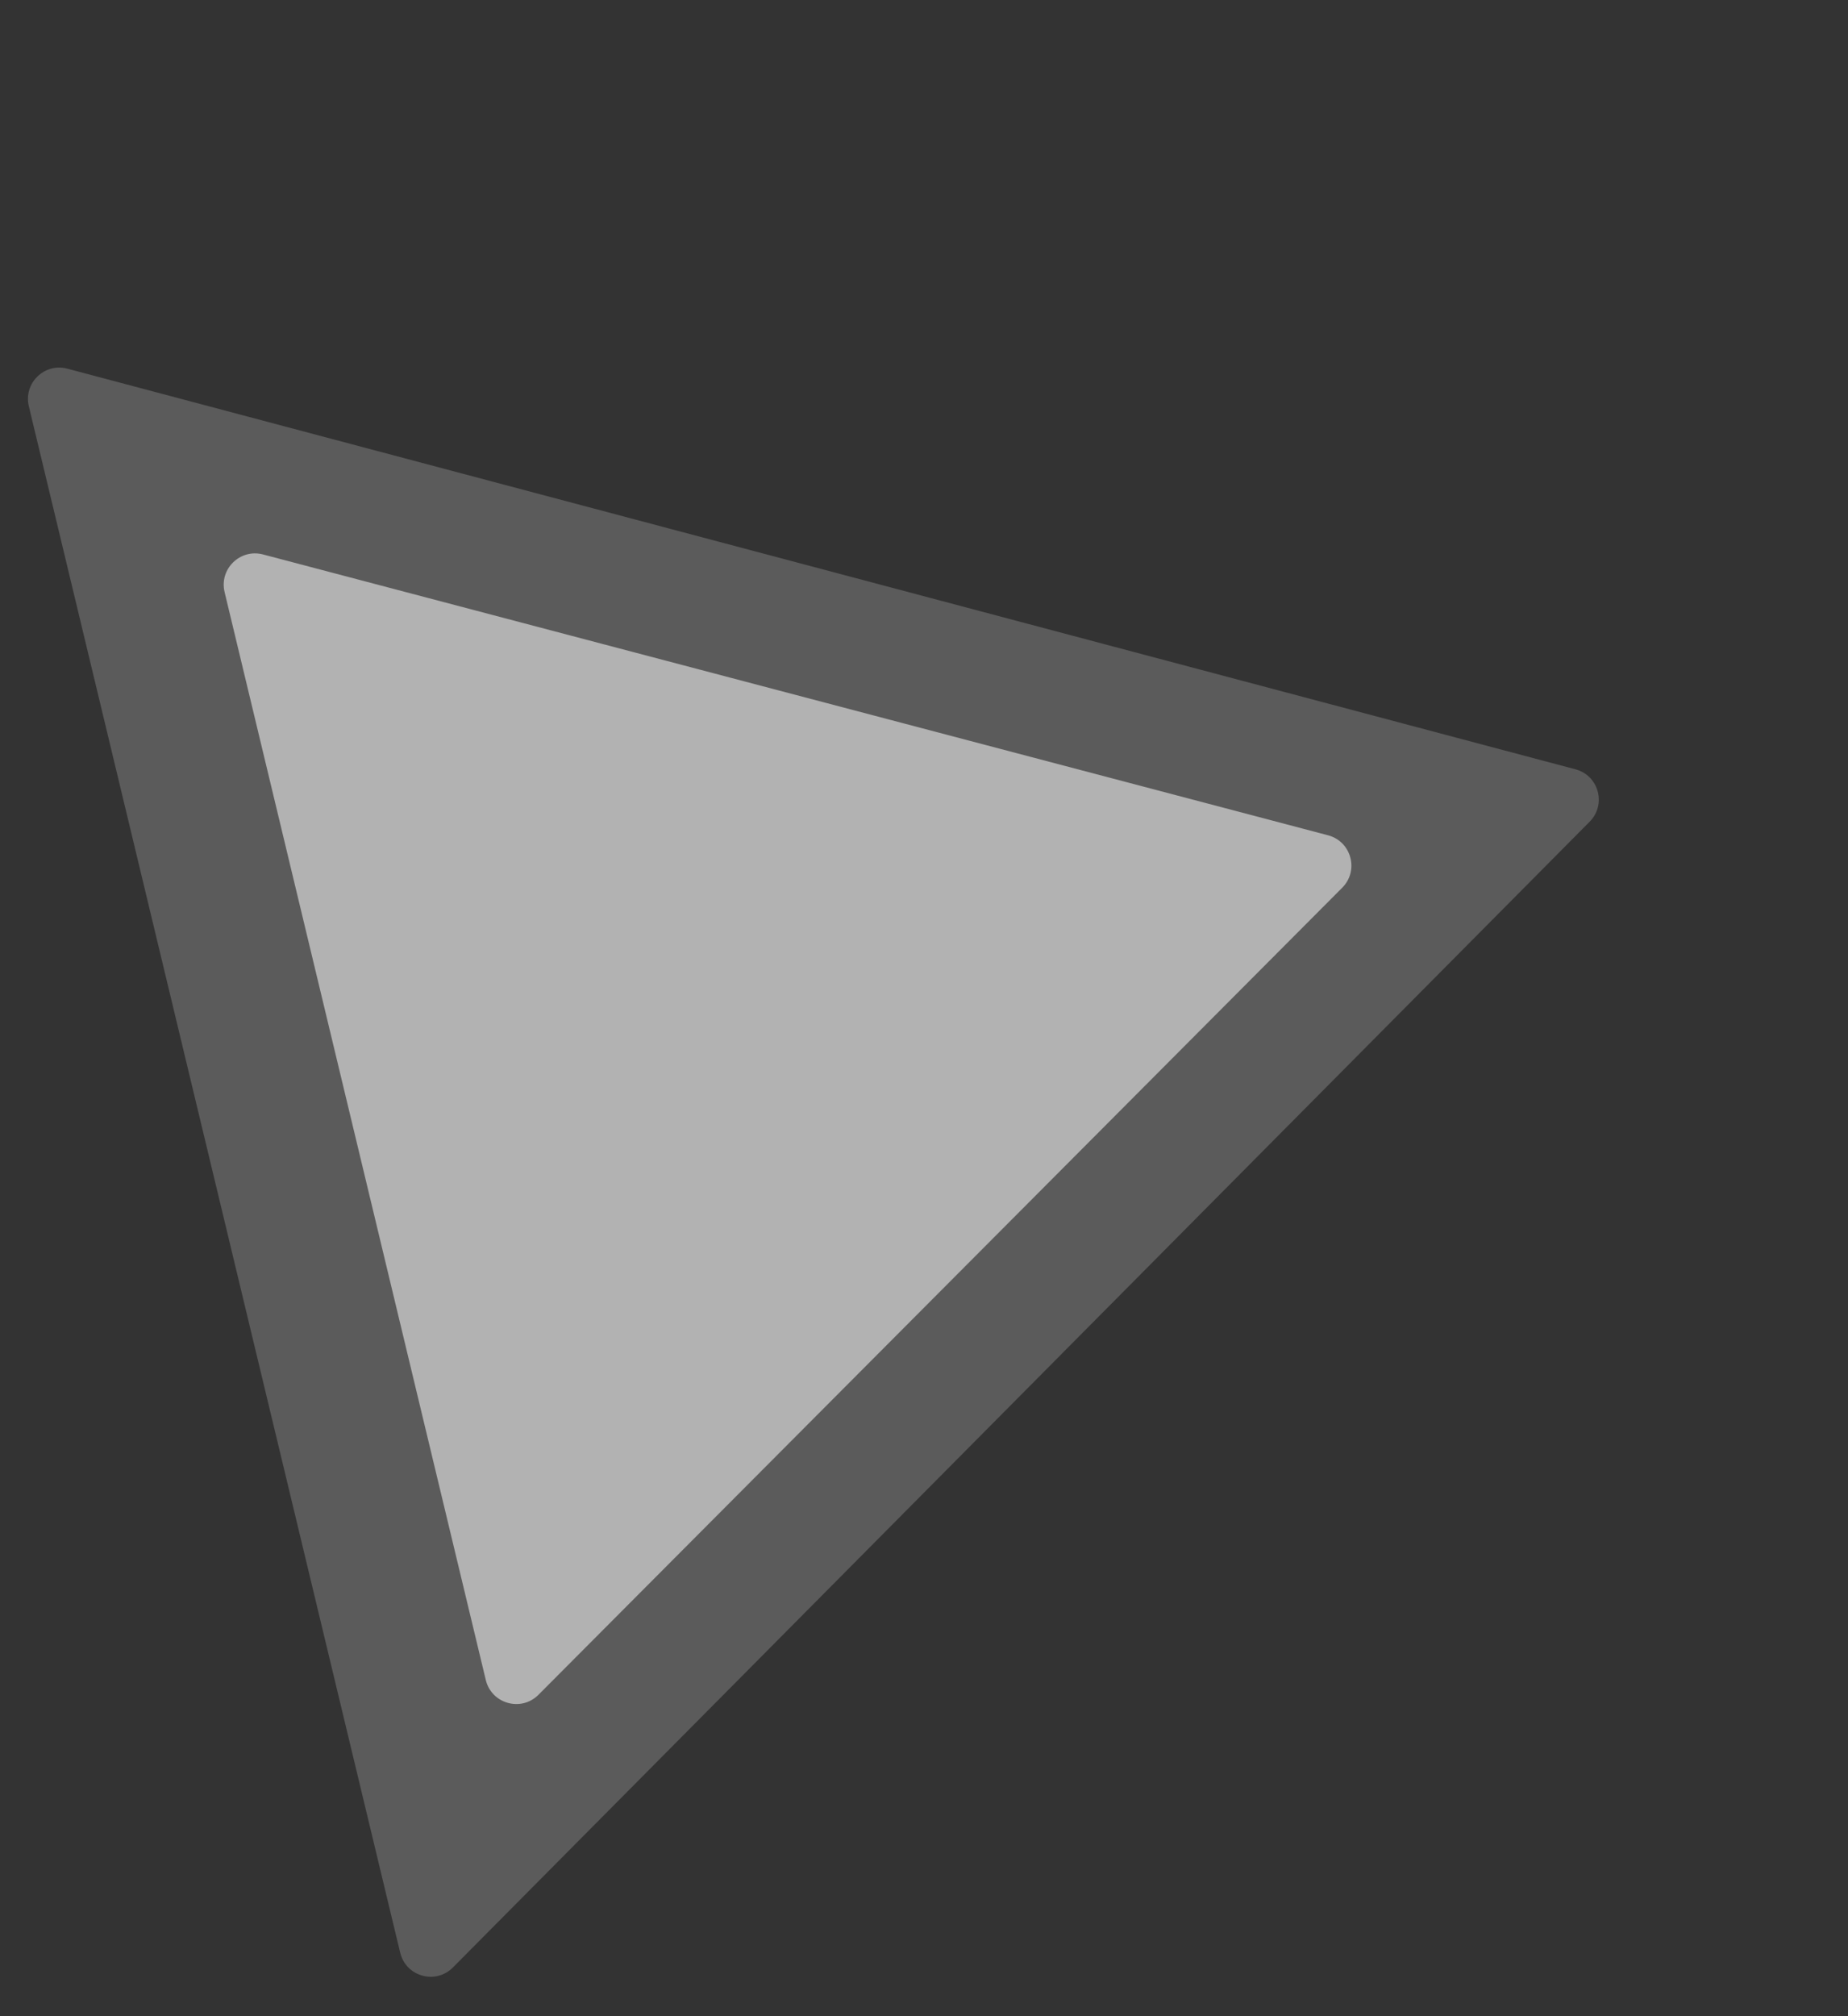
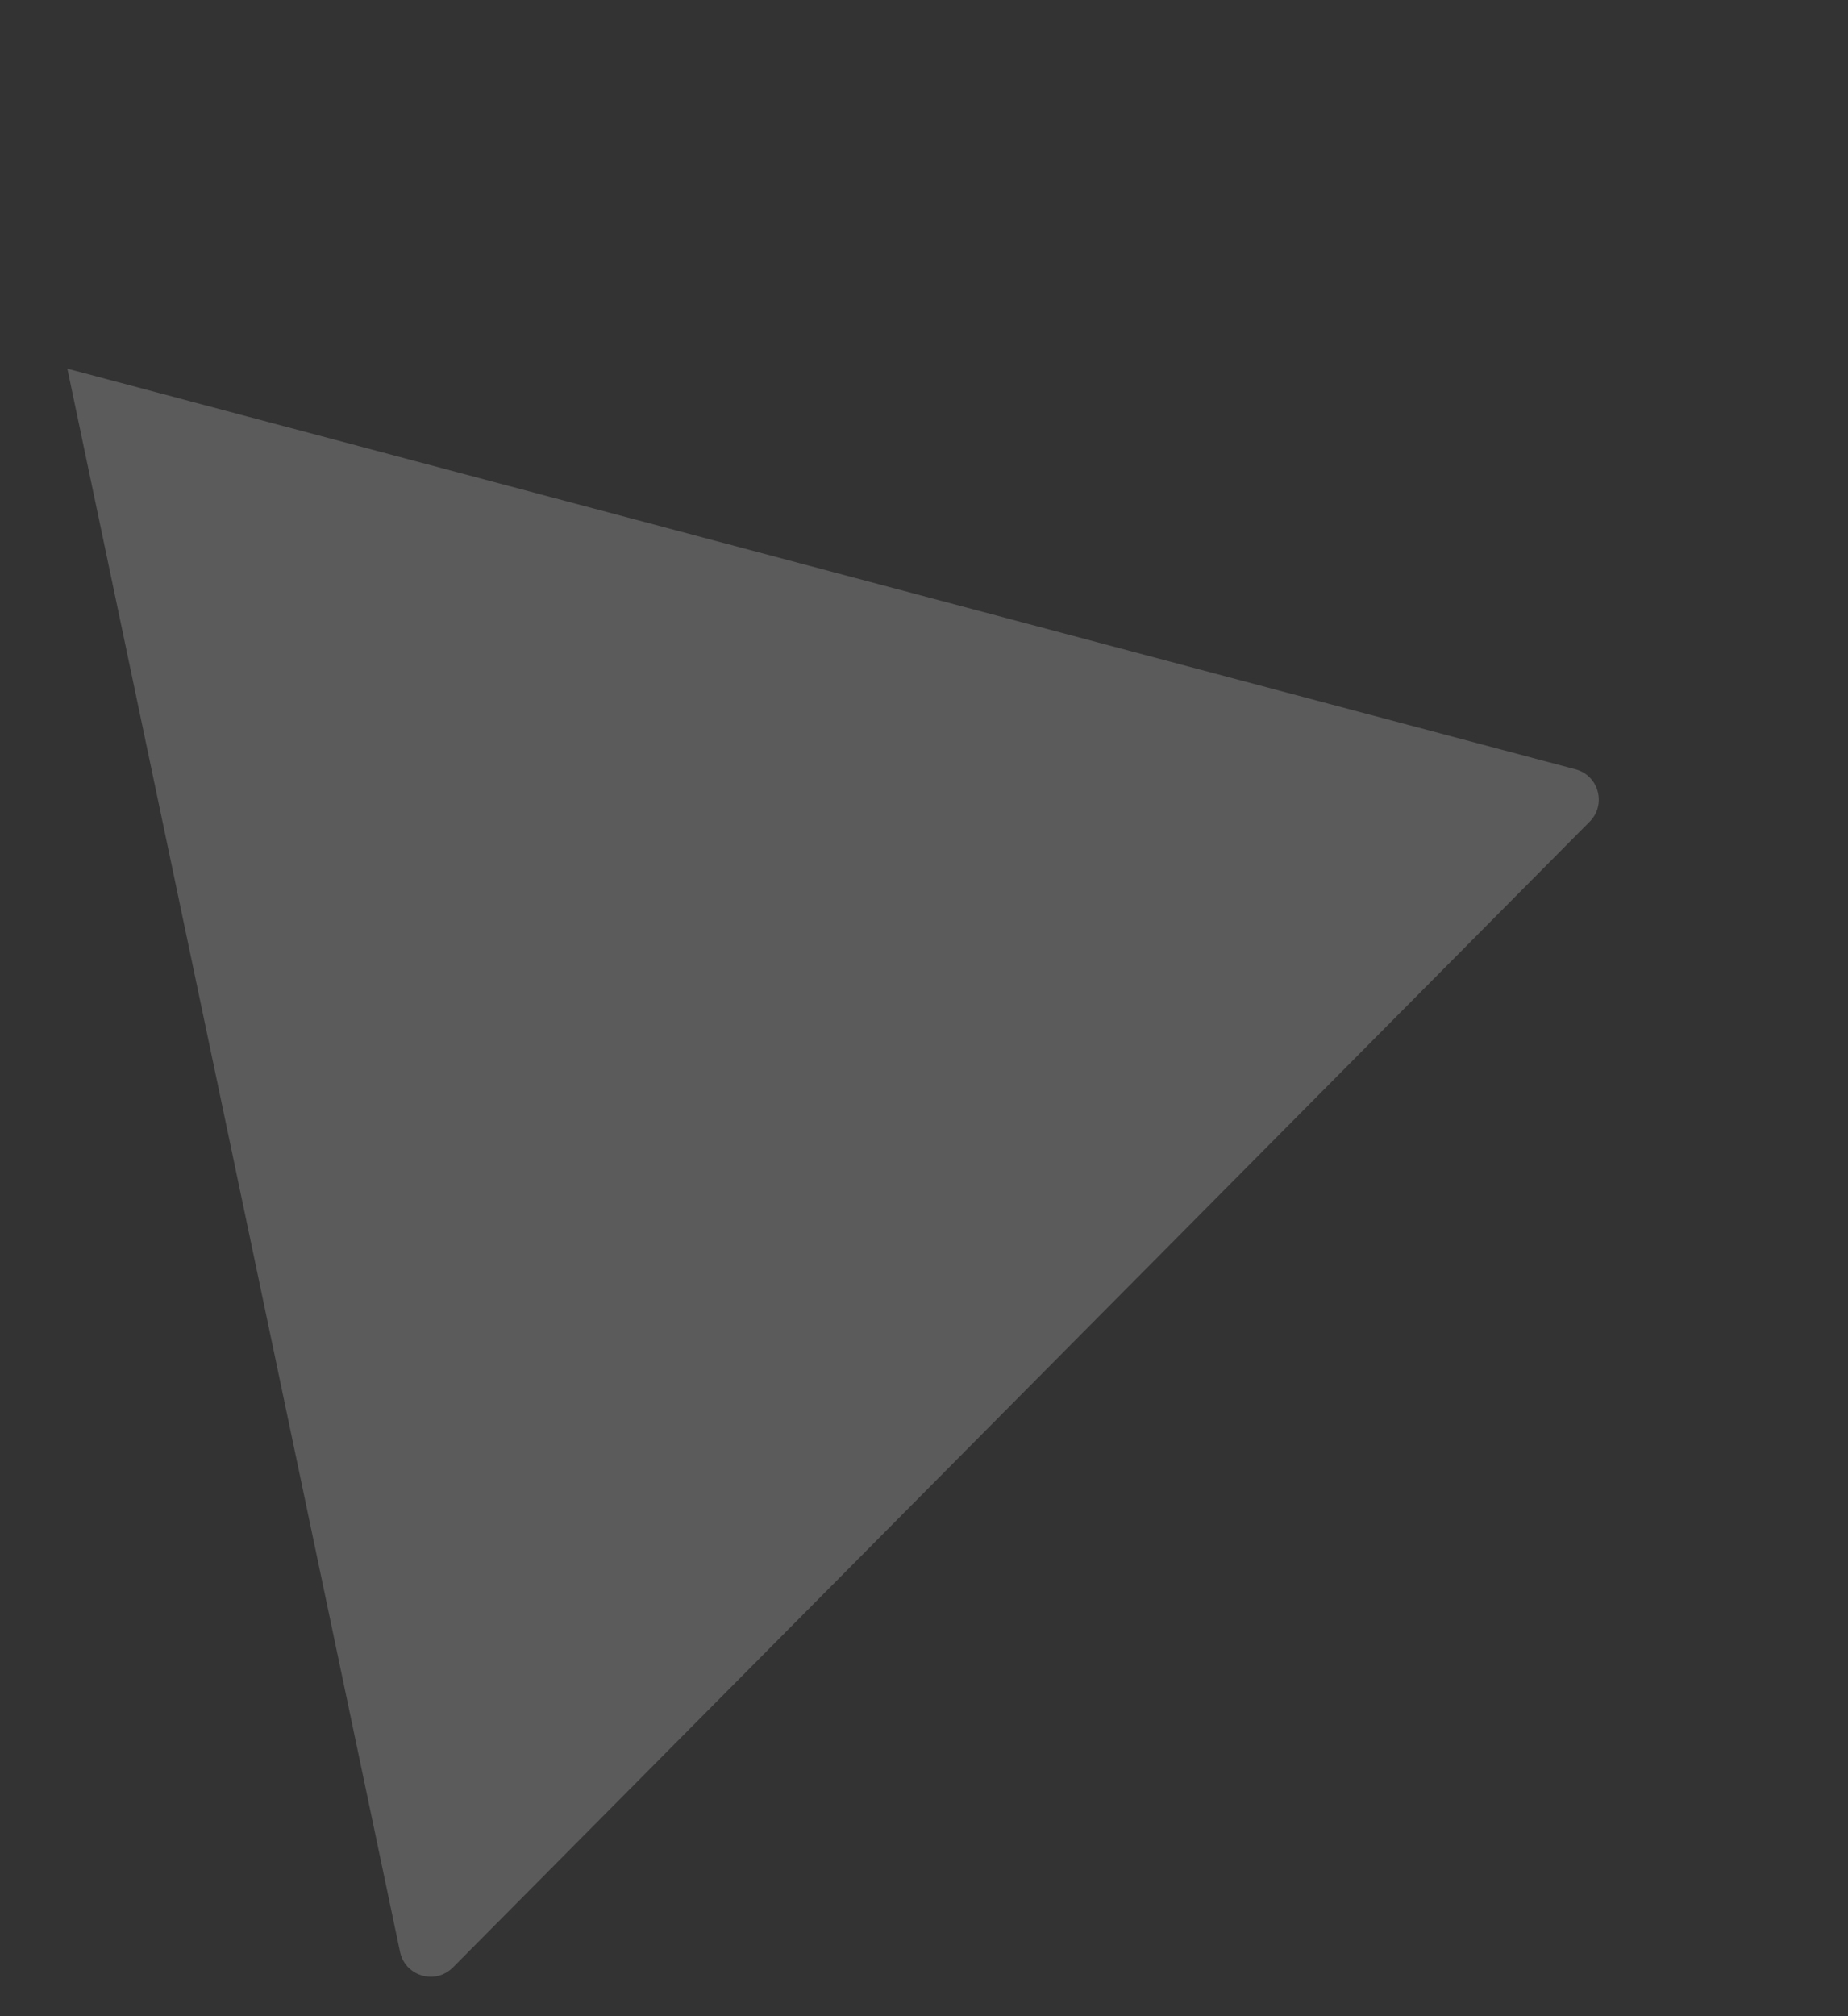
<svg xmlns="http://www.w3.org/2000/svg" width="177" height="193" viewBox="0 0 177 193" fill="none">
  <rect x="0" y="0" width="177" height="193" fill="#333333" stroke="none" />
-   <path d="M152.259 78.662C153.885 77.025 153.13 74.242 150.9 73.65L6.449 35.294C4.253 34.711 2.231 36.685 2.762 38.894L38.331 186.944C38.88 189.228 41.723 190.024 43.378 188.357L152.259 78.662Z" fill="#EAEAEA" fill-opacity="0.22" />
-   <path d="M128.559 84.984C130.191 83.346 129.435 80.555 127.199 79.966L25.193 53.08C22.998 52.502 20.981 54.475 21.511 56.682L46.529 160.834C47.078 163.116 49.915 163.913 51.572 162.251L128.559 84.984Z" fill="white" fill-opacity="0.53" />
+   <path d="M152.259 78.662C153.885 77.025 153.13 74.242 150.9 73.65L6.449 35.294L38.331 186.944C38.88 189.228 41.723 190.024 43.378 188.357L152.259 78.662Z" fill="#EAEAEA" fill-opacity="0.22" />
</svg>